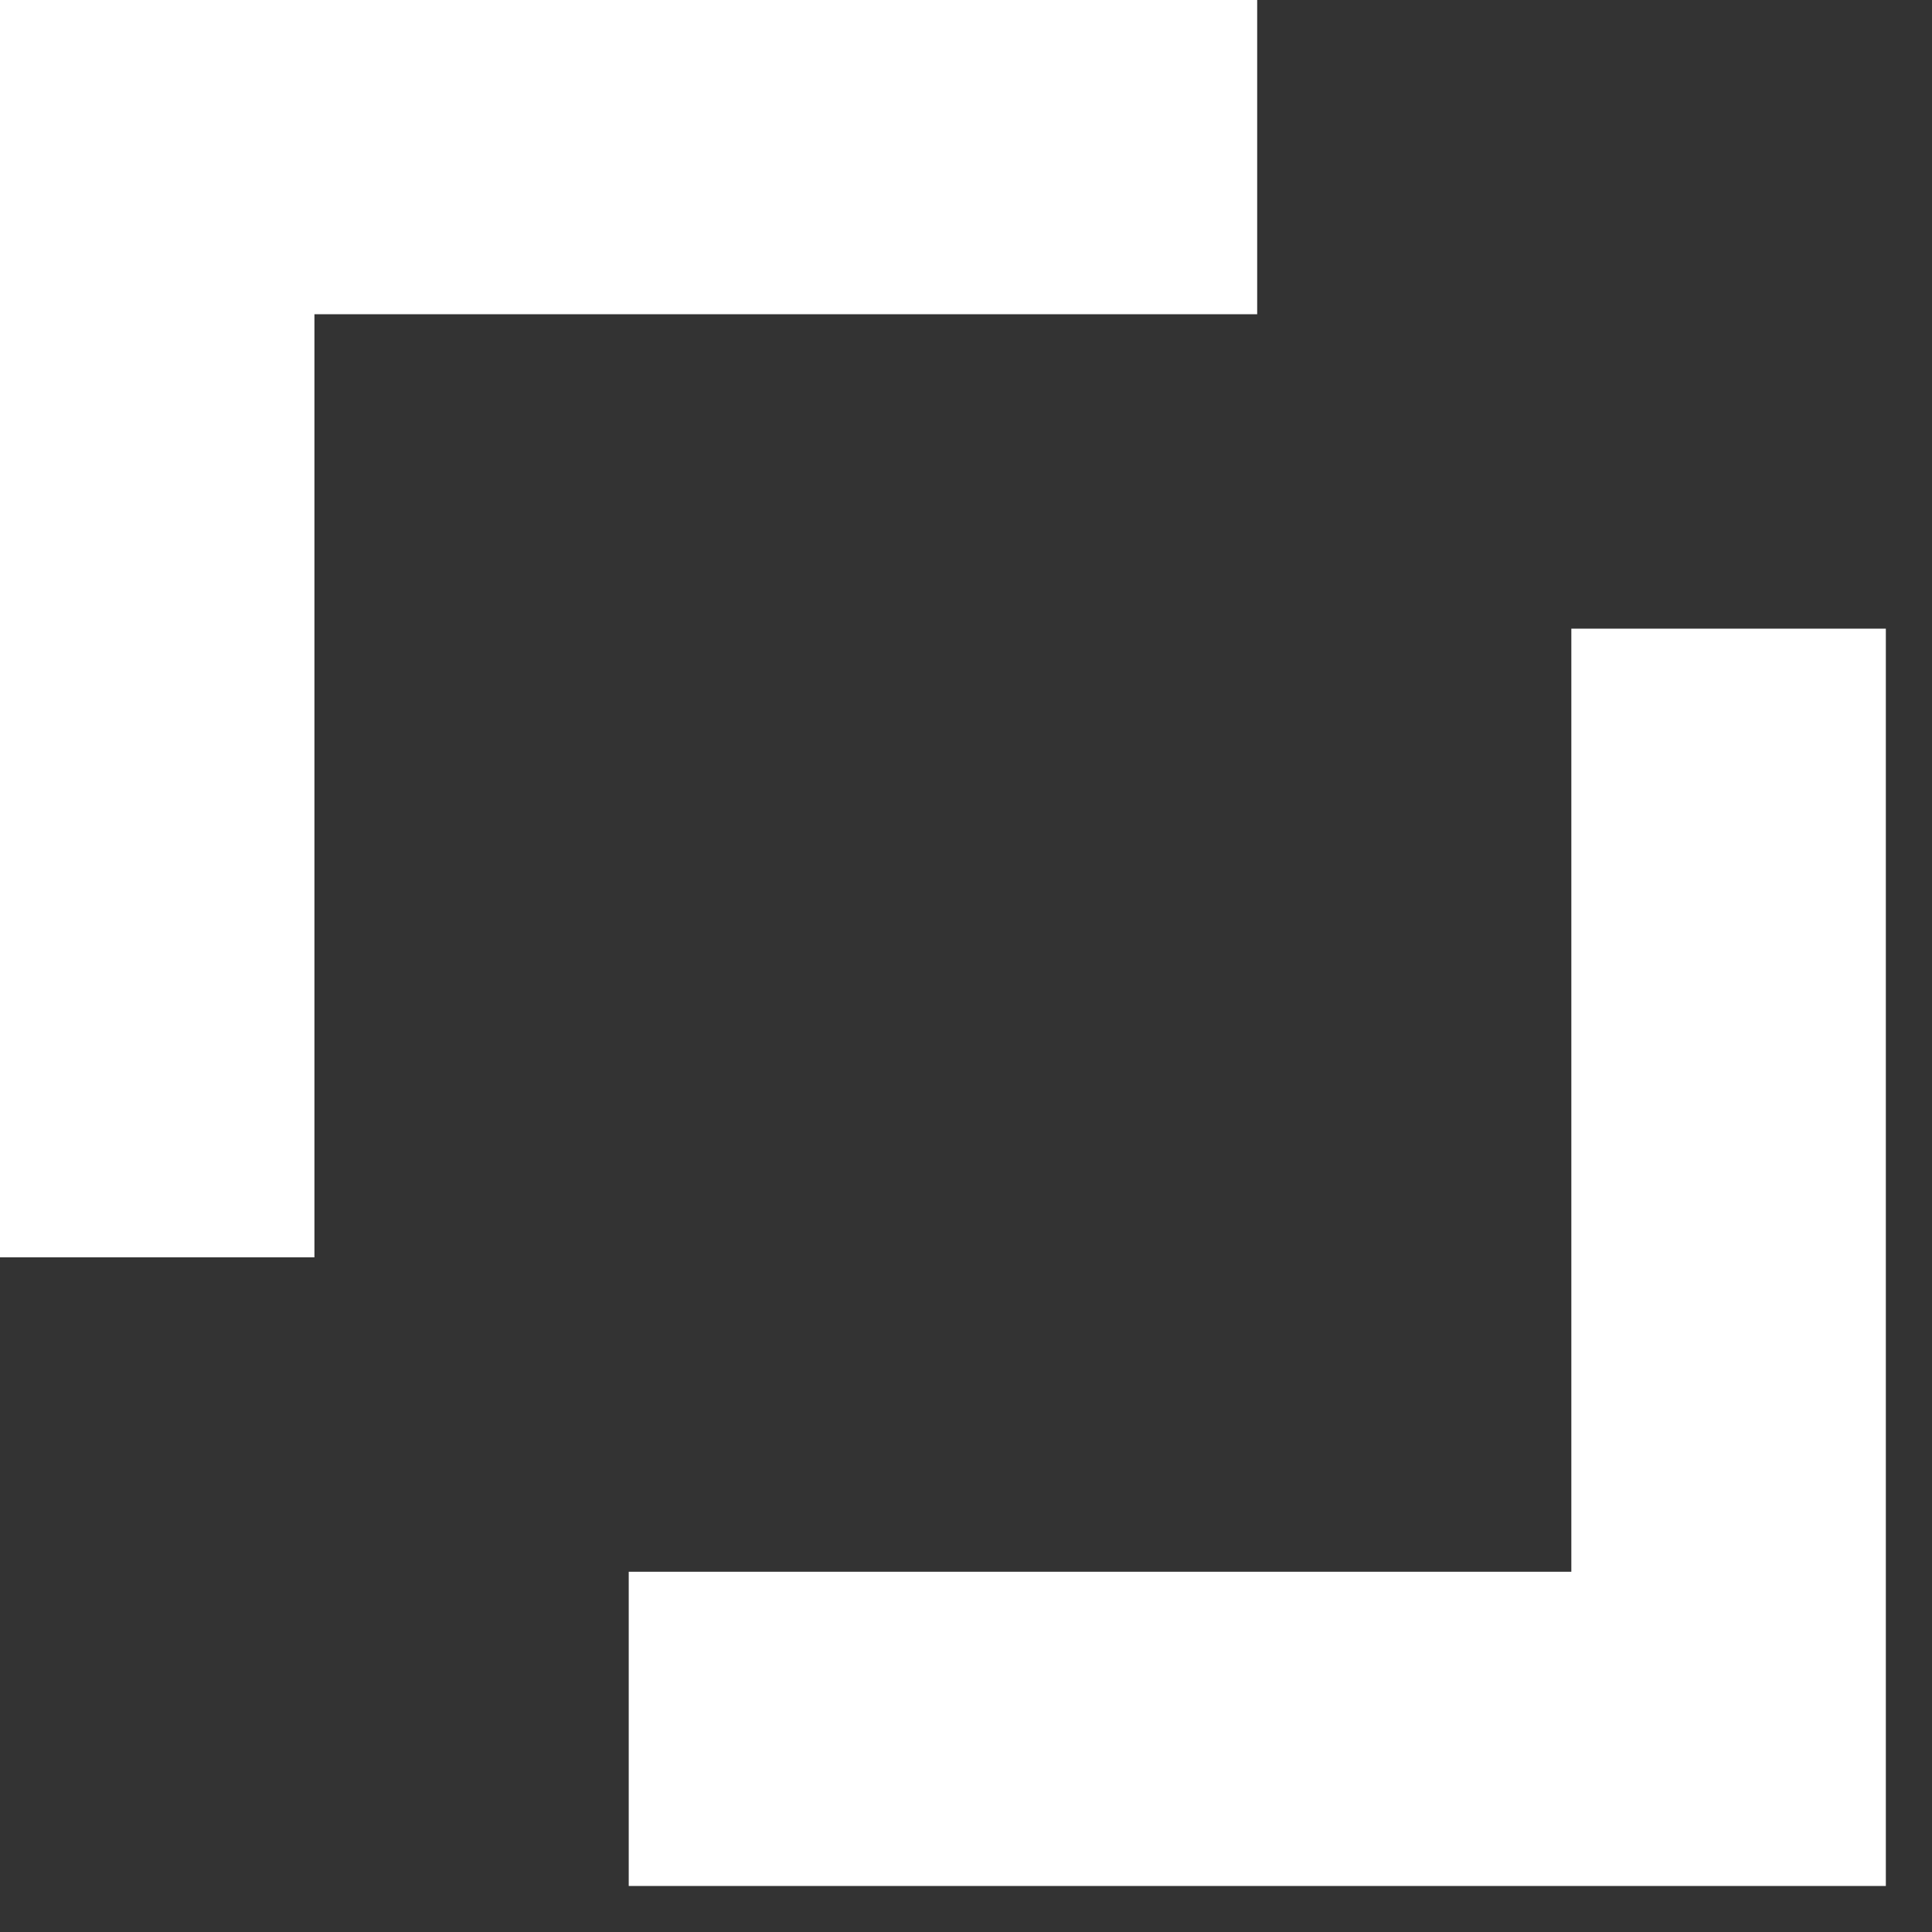
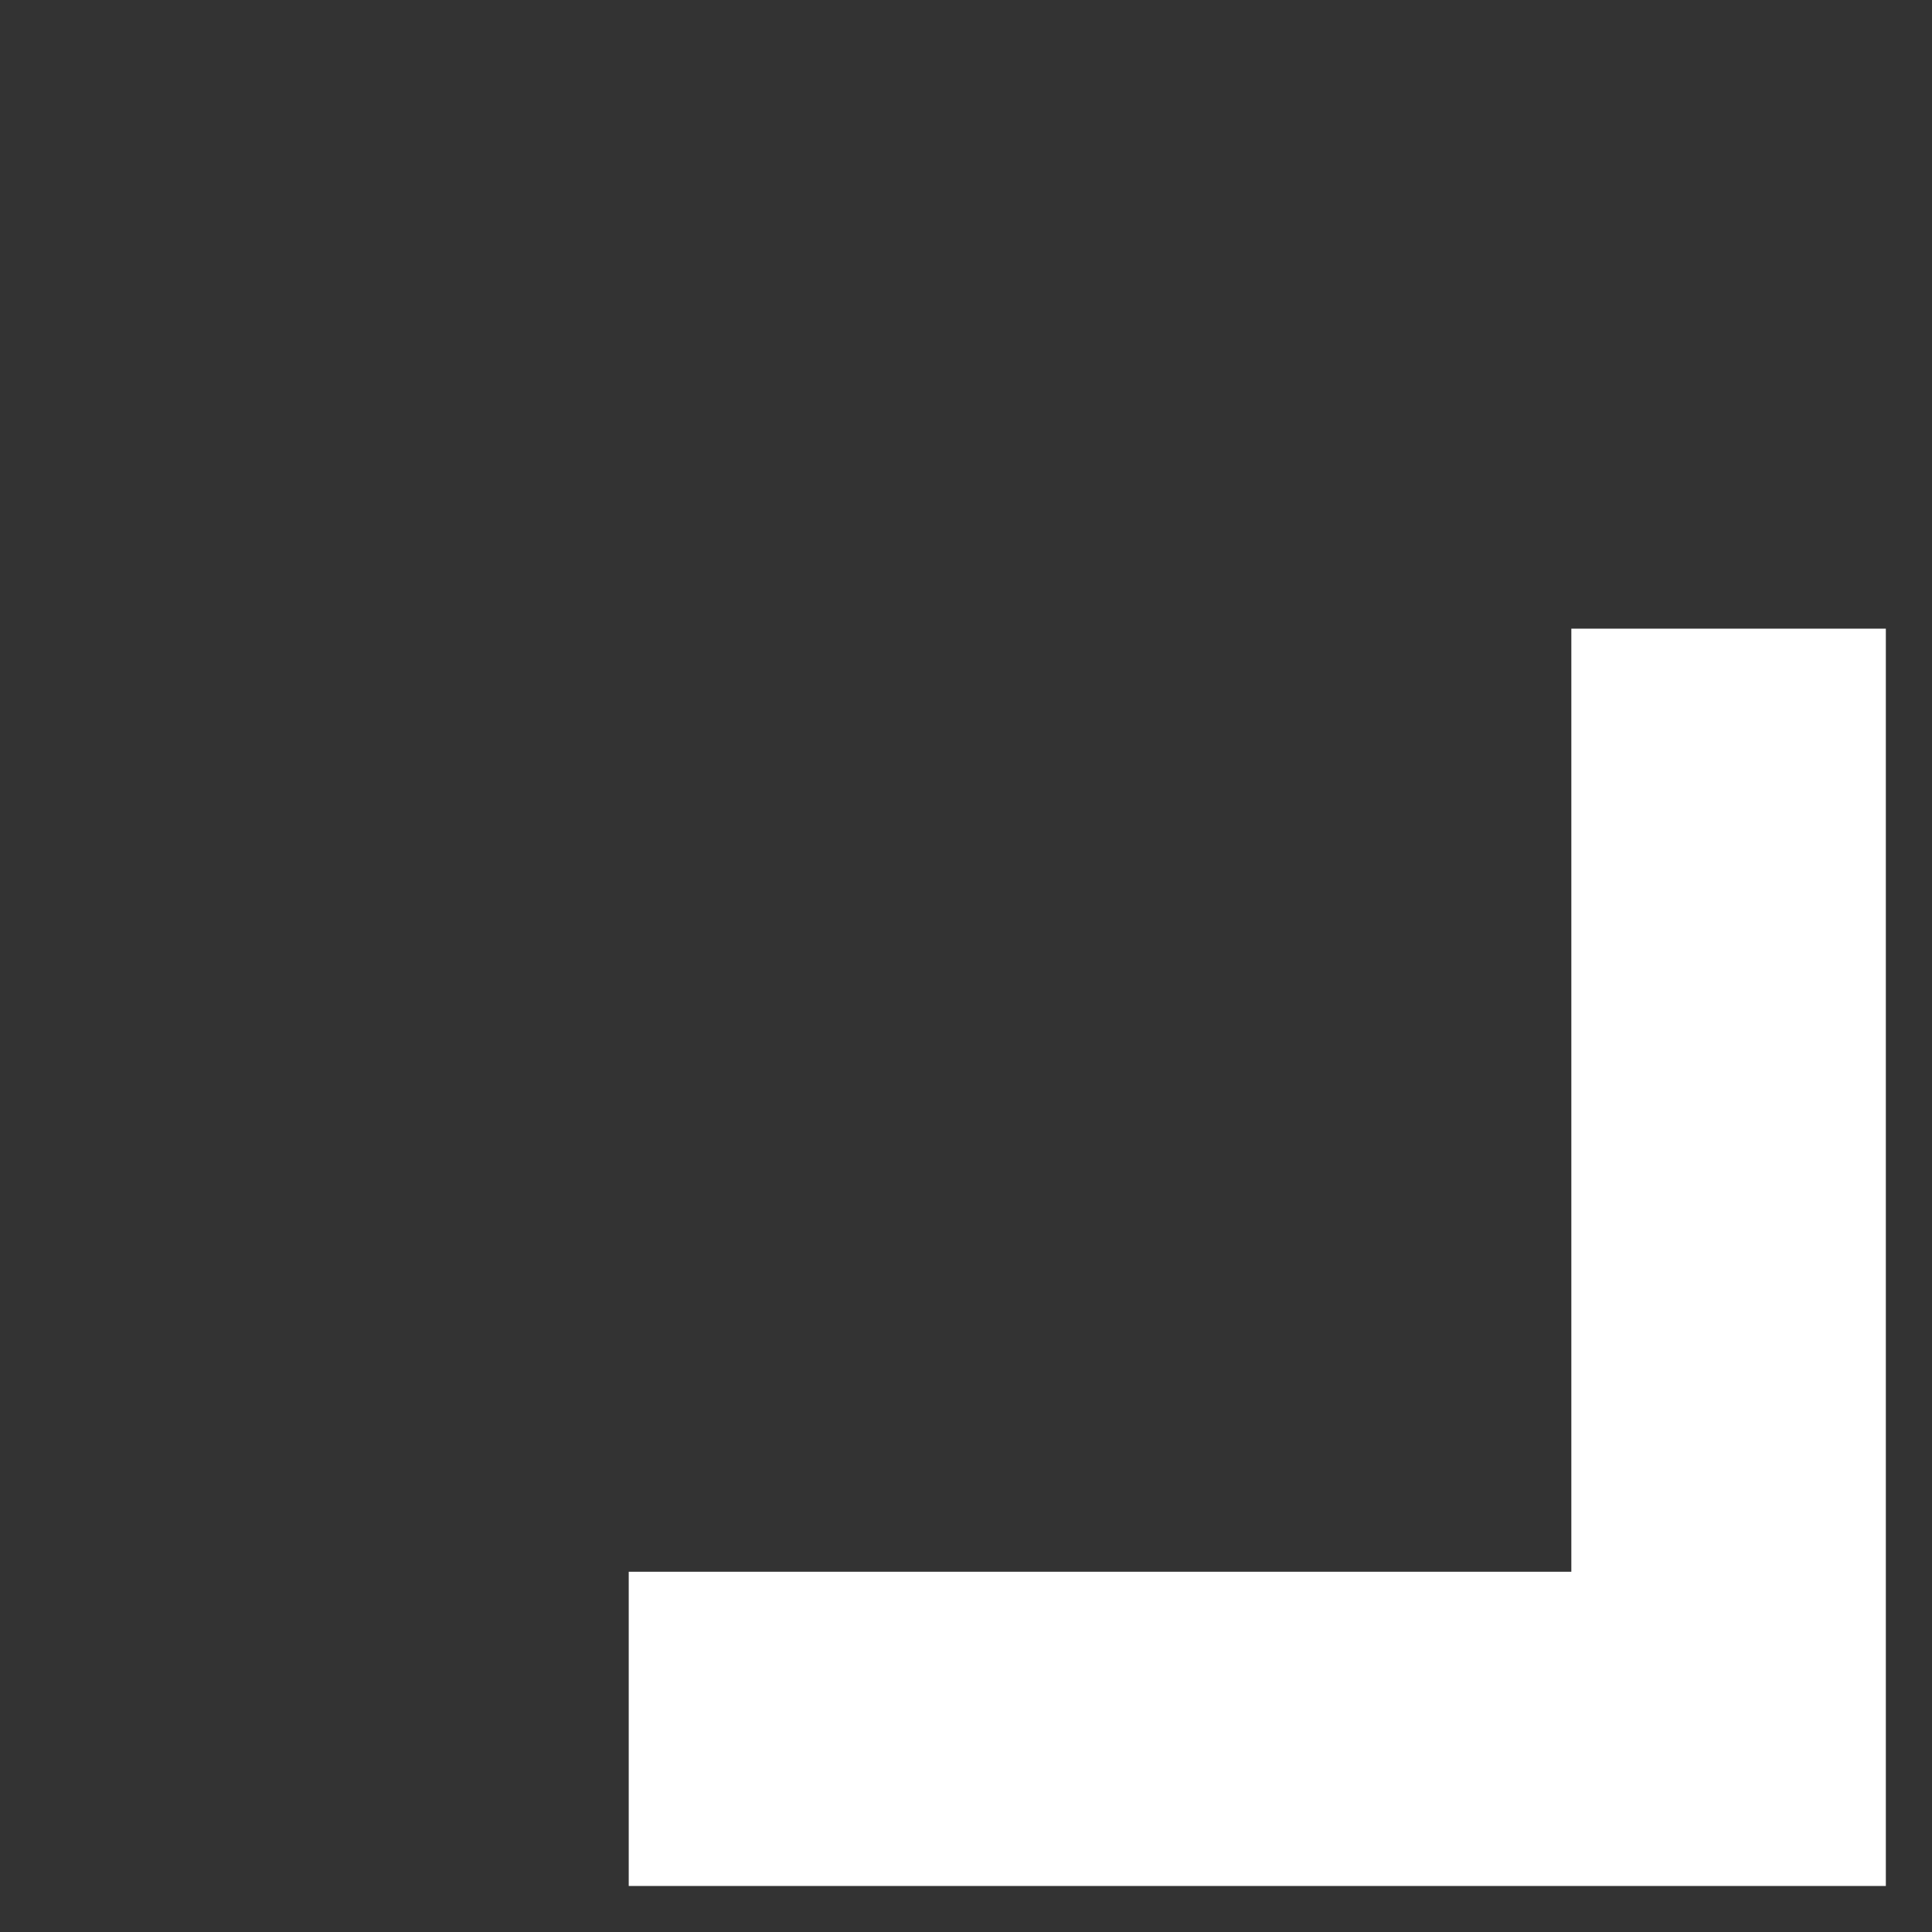
<svg xmlns="http://www.w3.org/2000/svg" width="28px" height="28px" viewBox="0 0 28 28" version="1.1">
  <rect x="0" y="0" width="28" height="28" fill="#333333" stroke="none" />
  <title>frive-icon</title>
  <desc>Created with Sketch.</desc>
  <defs />
  <g id="Page-1" stroke="none" stroke-width="1" fill="none" fill-rule="evenodd">
    <g id="frive-icon" fill="#FFFFFF">
-       <polygon id="Fill-1" points="0 0 0 18.222 4.557 18.222 4.557 4.554 18.22 4.554 18.22 0" />
      <polygon id="Fill-2" points="22.773 9.111 22.773 22.779 9.112 22.779 9.112 27.333 27.331 27.333 27.331 9.111" />
    </g>
  </g>
</svg>